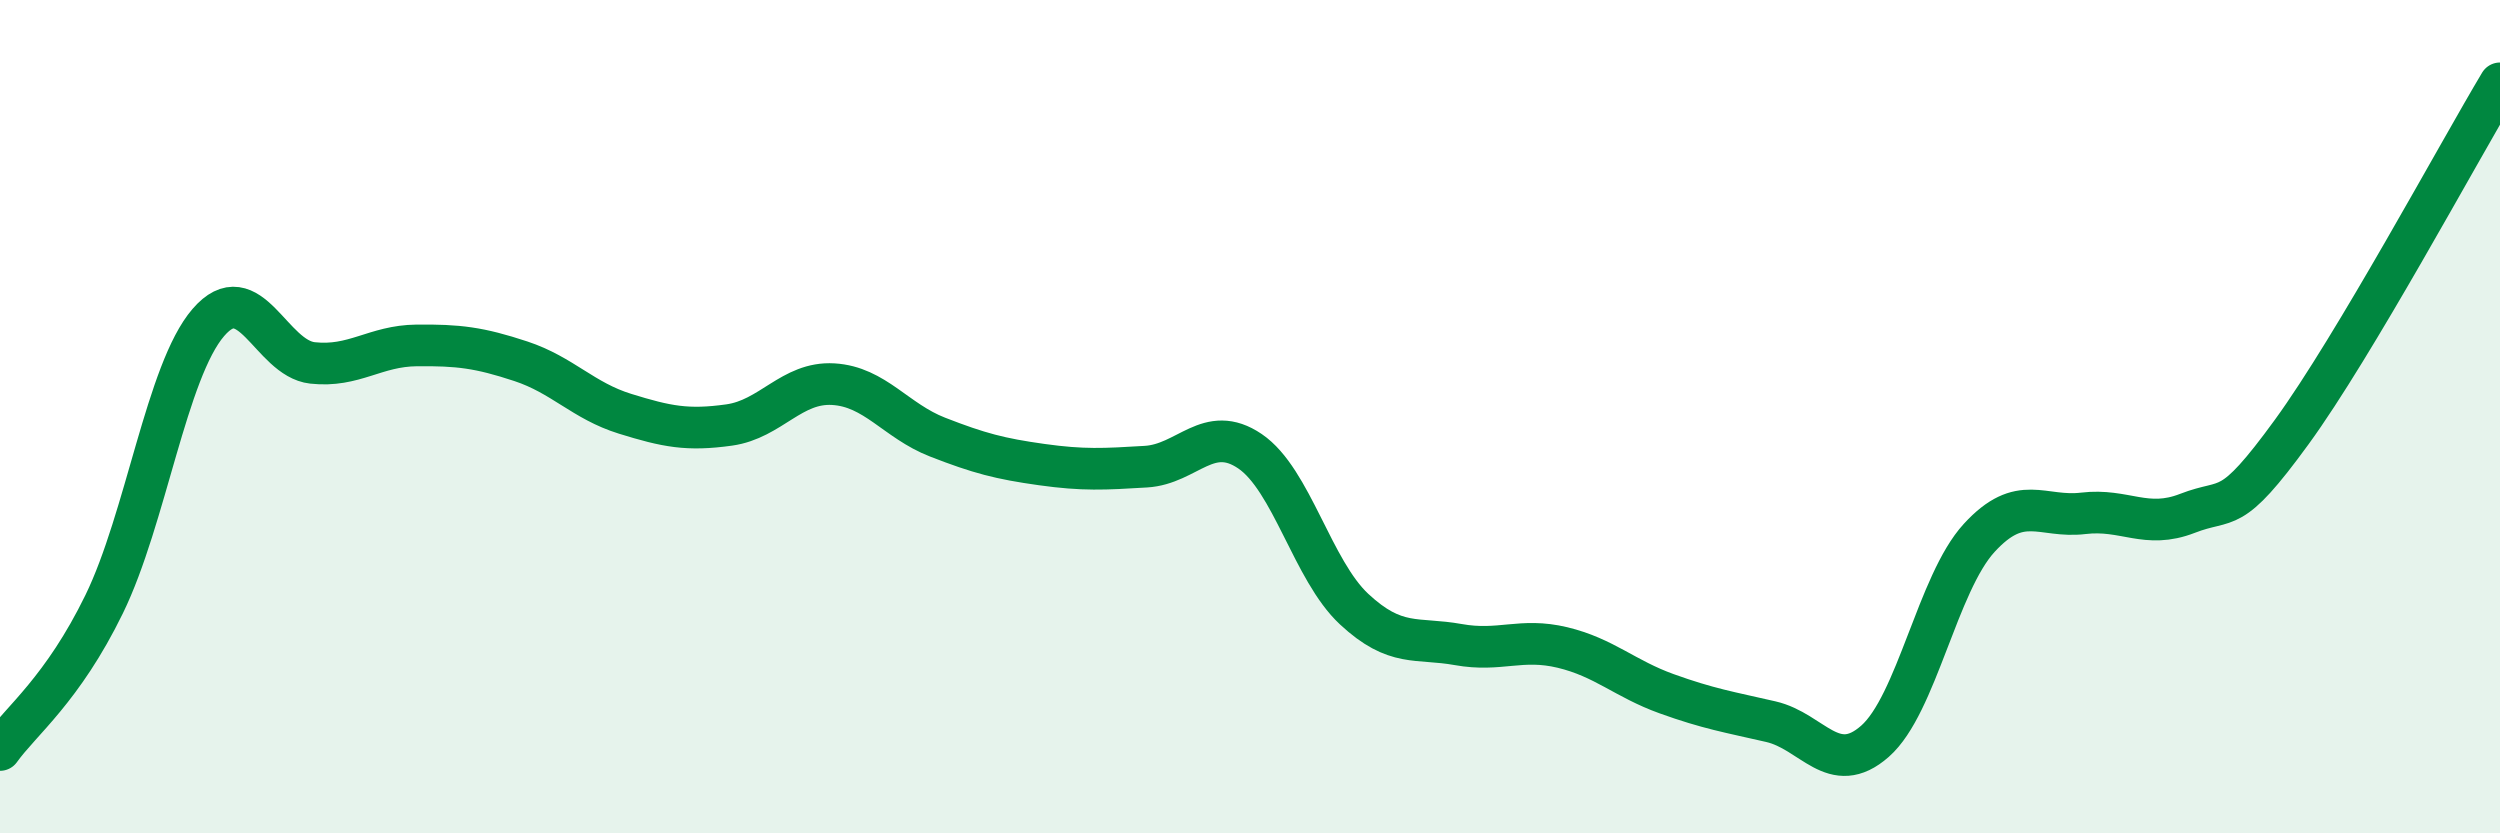
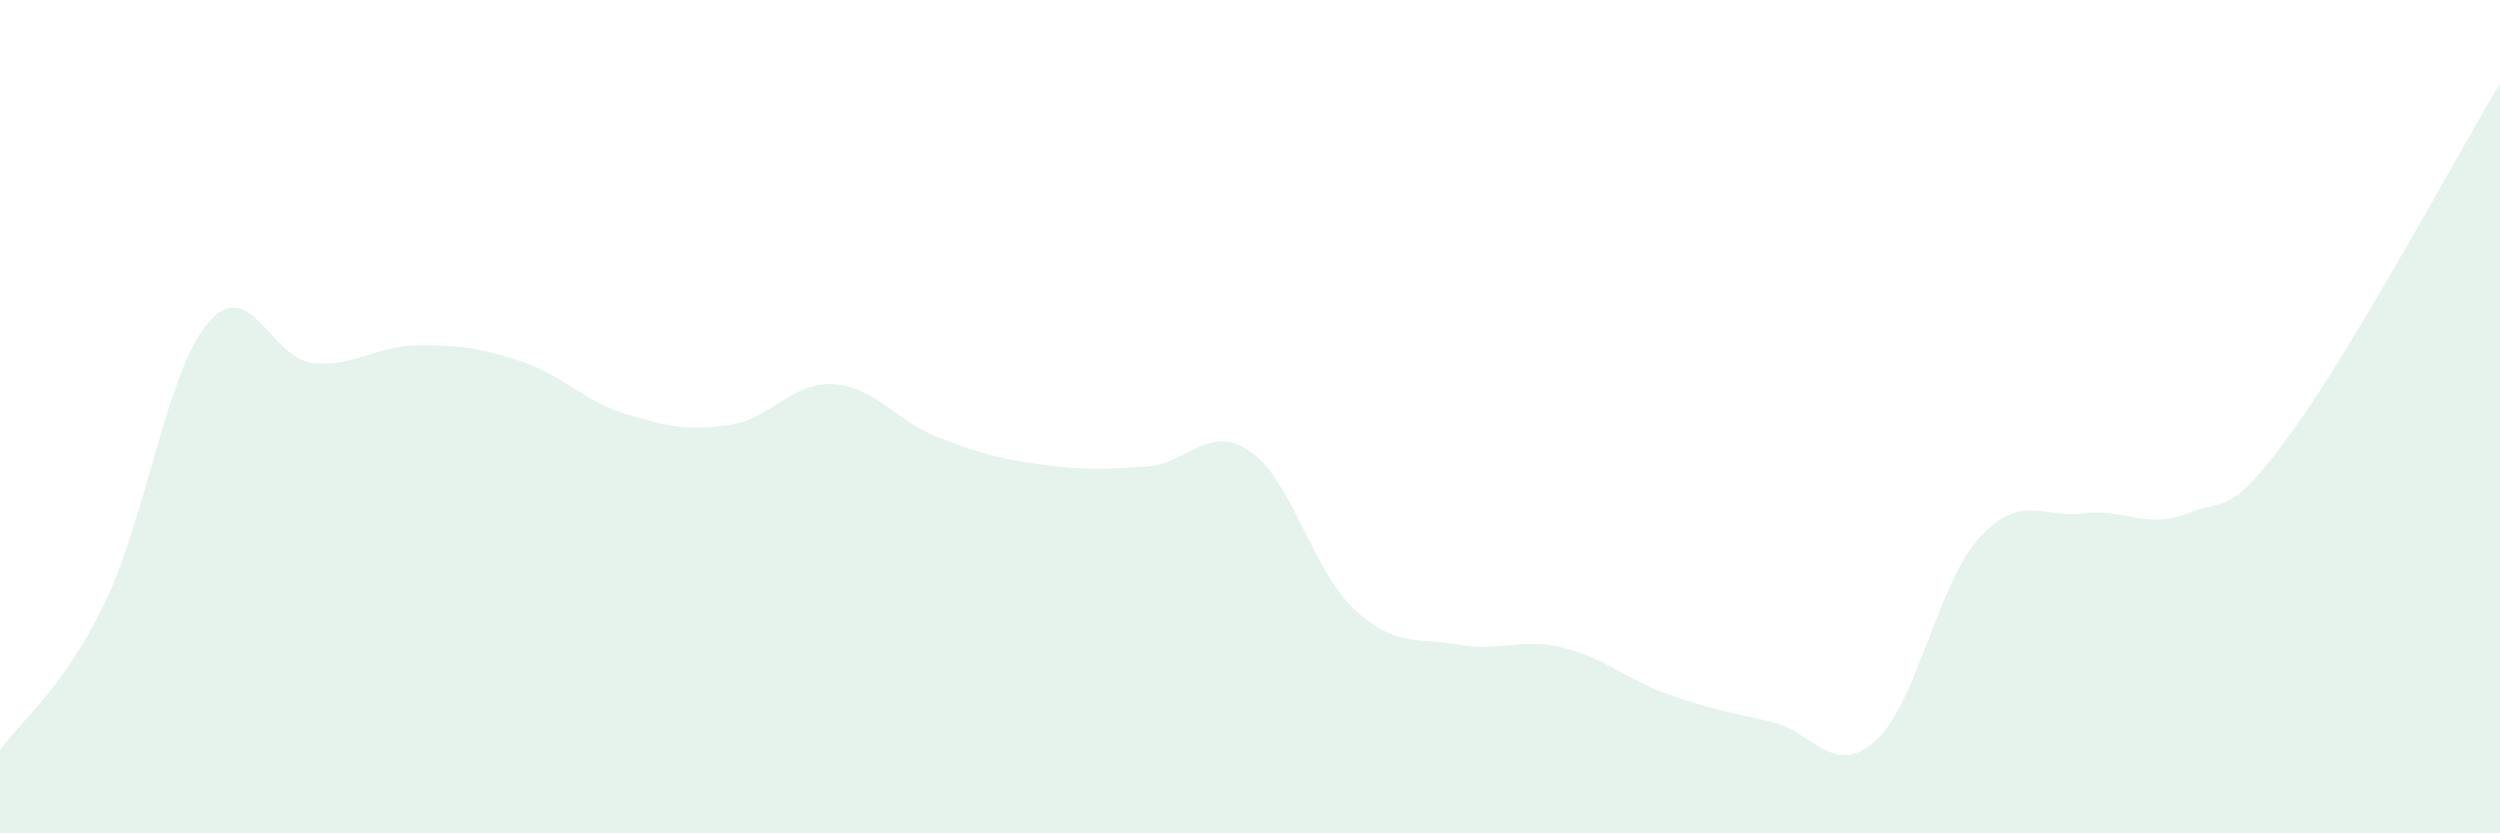
<svg xmlns="http://www.w3.org/2000/svg" width="60" height="20" viewBox="0 0 60 20">
  <path d="M 0,18 C 0.5,17.3 1.5,16.55 2.5,14.5 C 3.5,12.45 4,8.9 5,7.74 C 6,6.58 6.5,8.6 7.5,8.71 C 8.5,8.82 9,8.3 10,8.29 C 11,8.28 11.5,8.34 12.5,8.67 C 13.5,9 14,9.62 15,9.93 C 16,10.24 16.5,10.34 17.5,10.2 C 18.5,10.06 19,9.16 20,9.22 C 21,9.28 21.5,10.1 22.5,10.49 C 23.5,10.88 24,11.01 25,11.15 C 26,11.29 26.5,11.26 27.5,11.2 C 28.5,11.14 29,10.15 30,10.83 C 31,11.51 31.5,13.69 32.5,14.62 C 33.5,15.55 34,15.29 35,15.47 C 36,15.65 36.5,15.3 37.5,15.54 C 38.5,15.78 39,16.29 40,16.65 C 41,17.01 41.5,17.09 42.5,17.32 C 43.5,17.55 44,18.67 45,17.79 C 46,16.91 46.5,14 47.5,12.91 C 48.5,11.82 49,12.44 50,12.32 C 51,12.2 51.5,12.71 52.5,12.32 C 53.5,11.93 53.5,12.43 55,10.37 C 56.5,8.31 59,3.67 60,2L60 20L0 20Z" fill="#008740" opacity="0.1" stroke-linecap="round" stroke-linejoin="round" />
-   <path d="M 0,18 C 0.5,17.3 1.5,16.55 2.5,14.5 C 3.5,12.45 4,8.9 5,7.74 C 6,6.58 6.5,8.6 7.5,8.71 C 8.5,8.82 9,8.3 10,8.29 C 11,8.28 11.5,8.34 12.5,8.67 C 13.5,9 14,9.62 15,9.93 C 16,10.24 16.5,10.34 17.5,10.2 C 18.5,10.06 19,9.16 20,9.22 C 21,9.28 21.5,10.1 22.5,10.49 C 23.5,10.88 24,11.01 25,11.15 C 26,11.29 26.5,11.26 27.5,11.2 C 28.5,11.14 29,10.15 30,10.83 C 31,11.51 31.5,13.69 32.5,14.62 C 33.5,15.55 34,15.29 35,15.47 C 36,15.65 36.5,15.3 37.5,15.54 C 38.5,15.78 39,16.29 40,16.65 C 41,17.01 41.5,17.09 42.5,17.32 C 43.5,17.55 44,18.67 45,17.79 C 46,16.91 46.5,14 47.5,12.91 C 48.5,11.82 49,12.44 50,12.32 C 51,12.2 51.5,12.71 52.5,12.32 C 53.5,11.93 53.5,12.43 55,10.37 C 56.5,8.31 59,3.67 60,2" stroke="#008740" stroke-width="1" fill="none" stroke-linecap="round" stroke-linejoin="round" />
</svg>